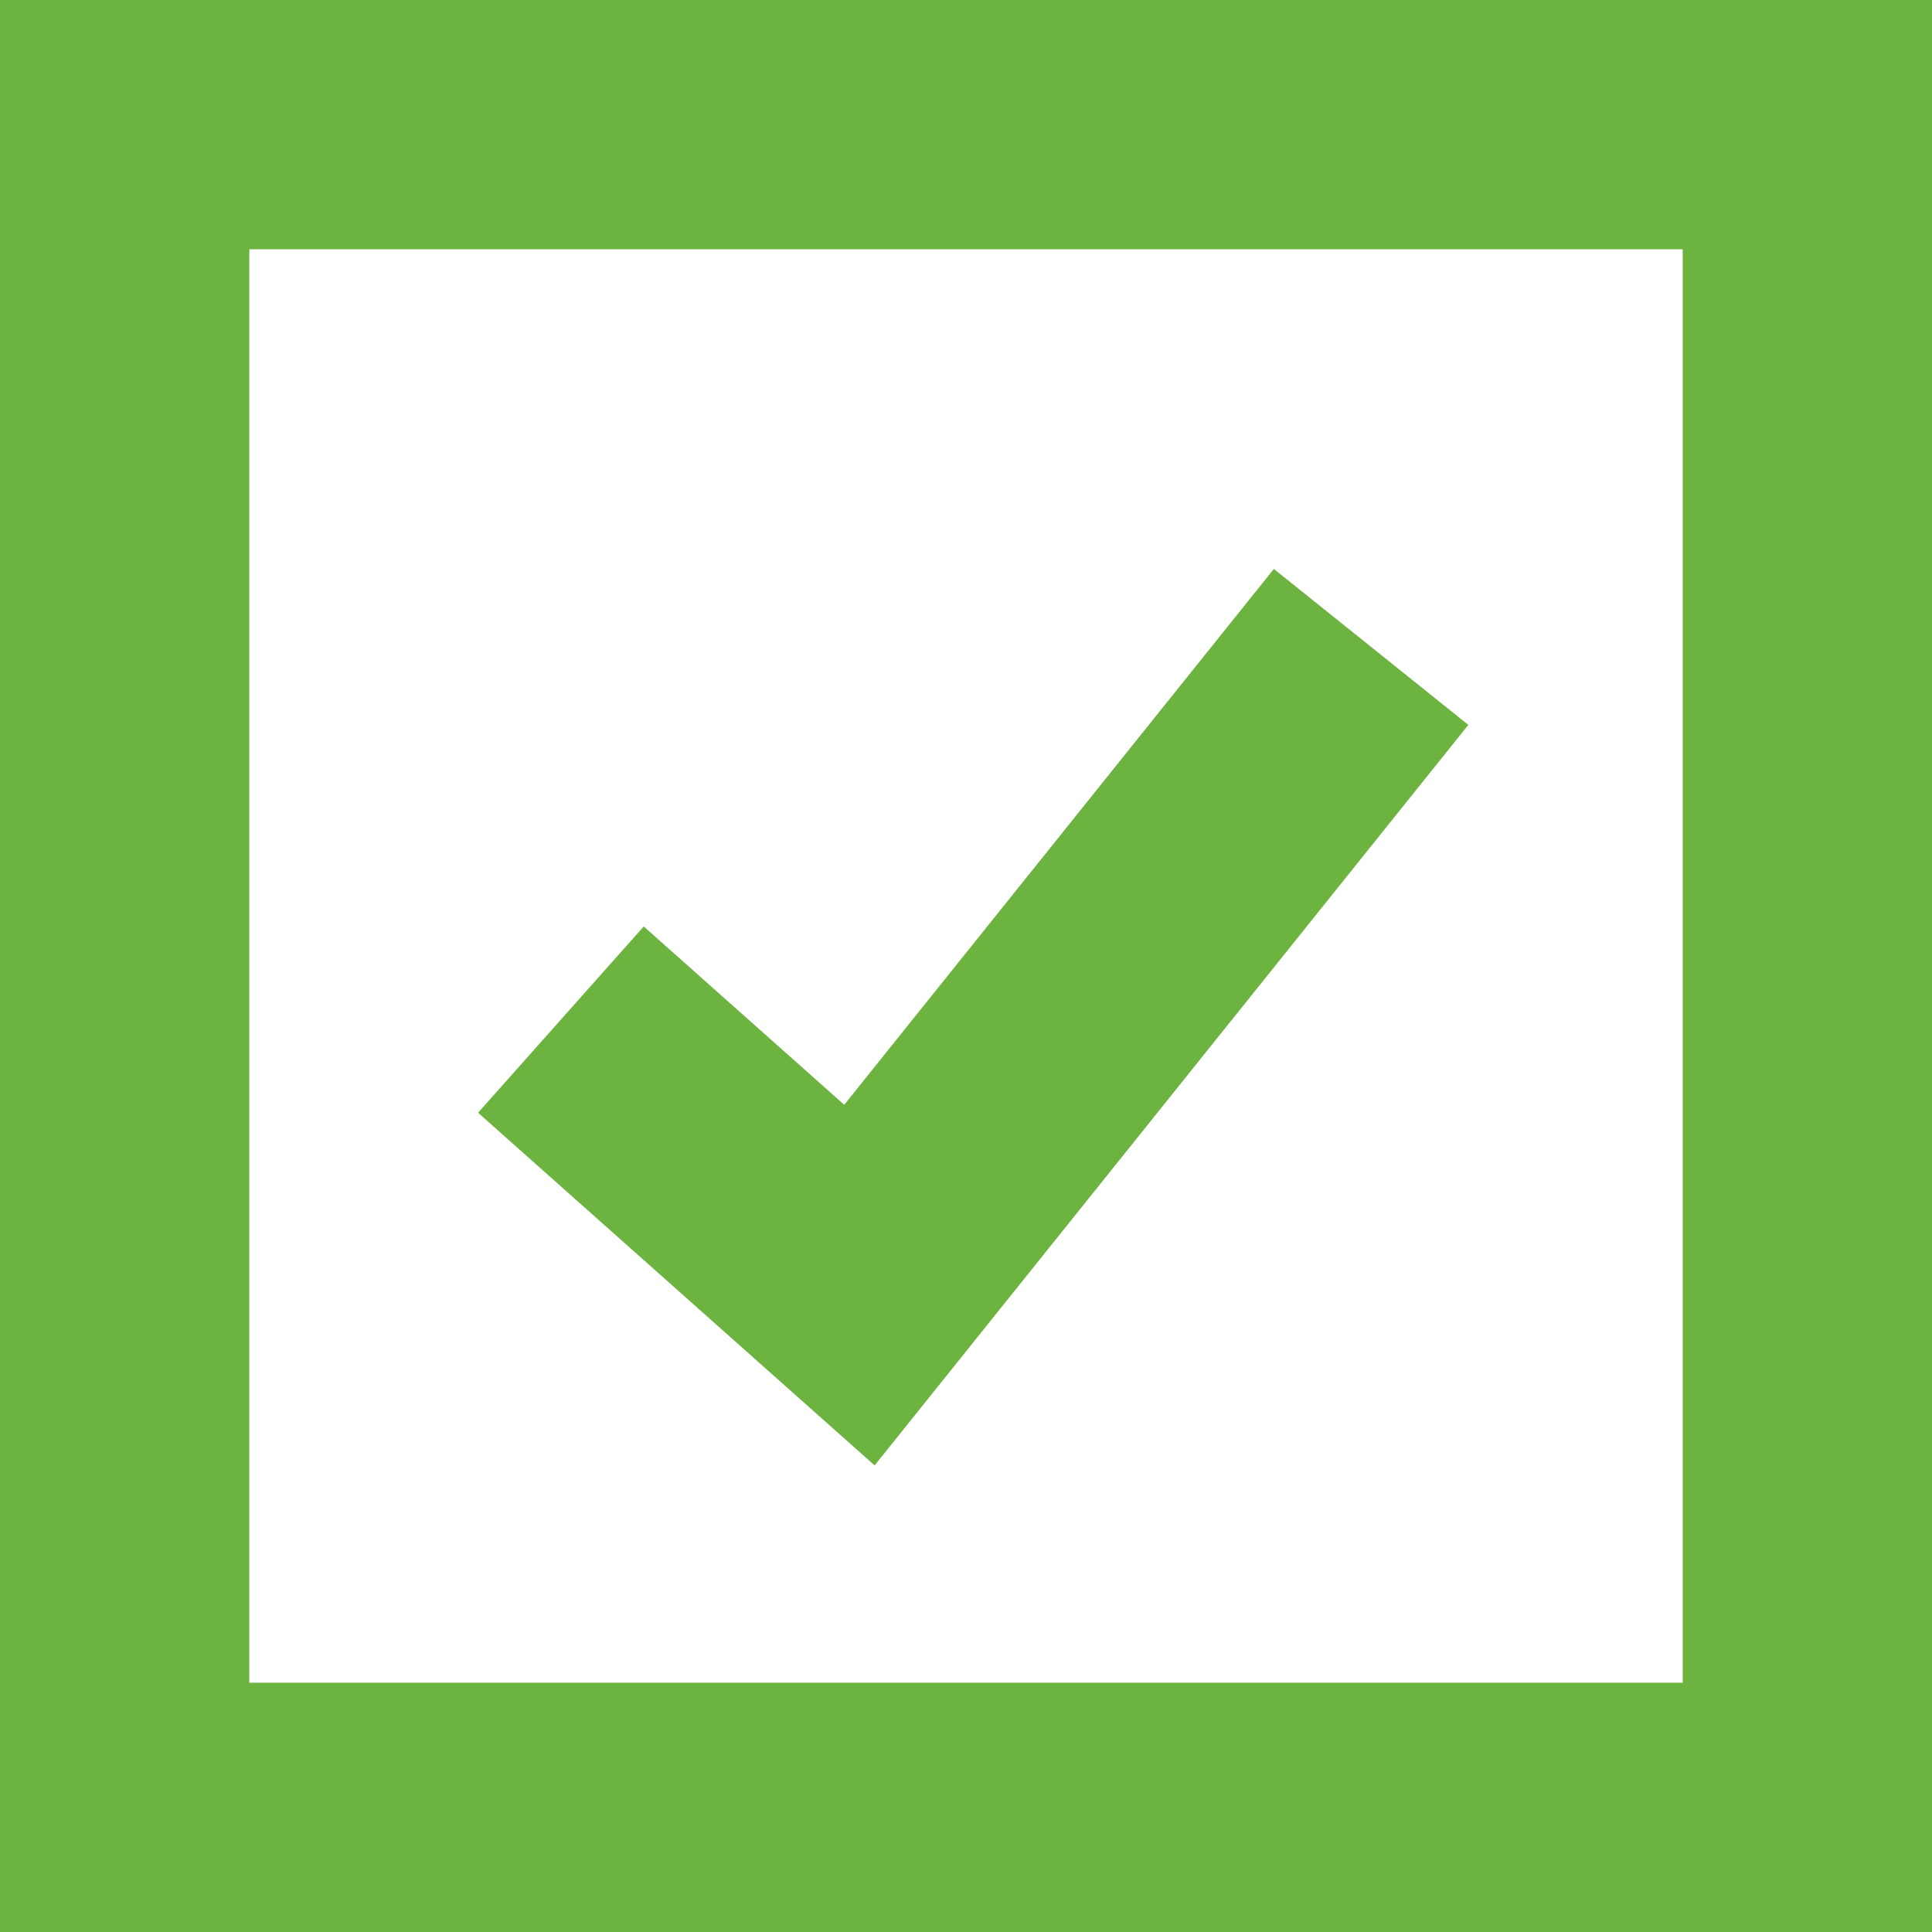
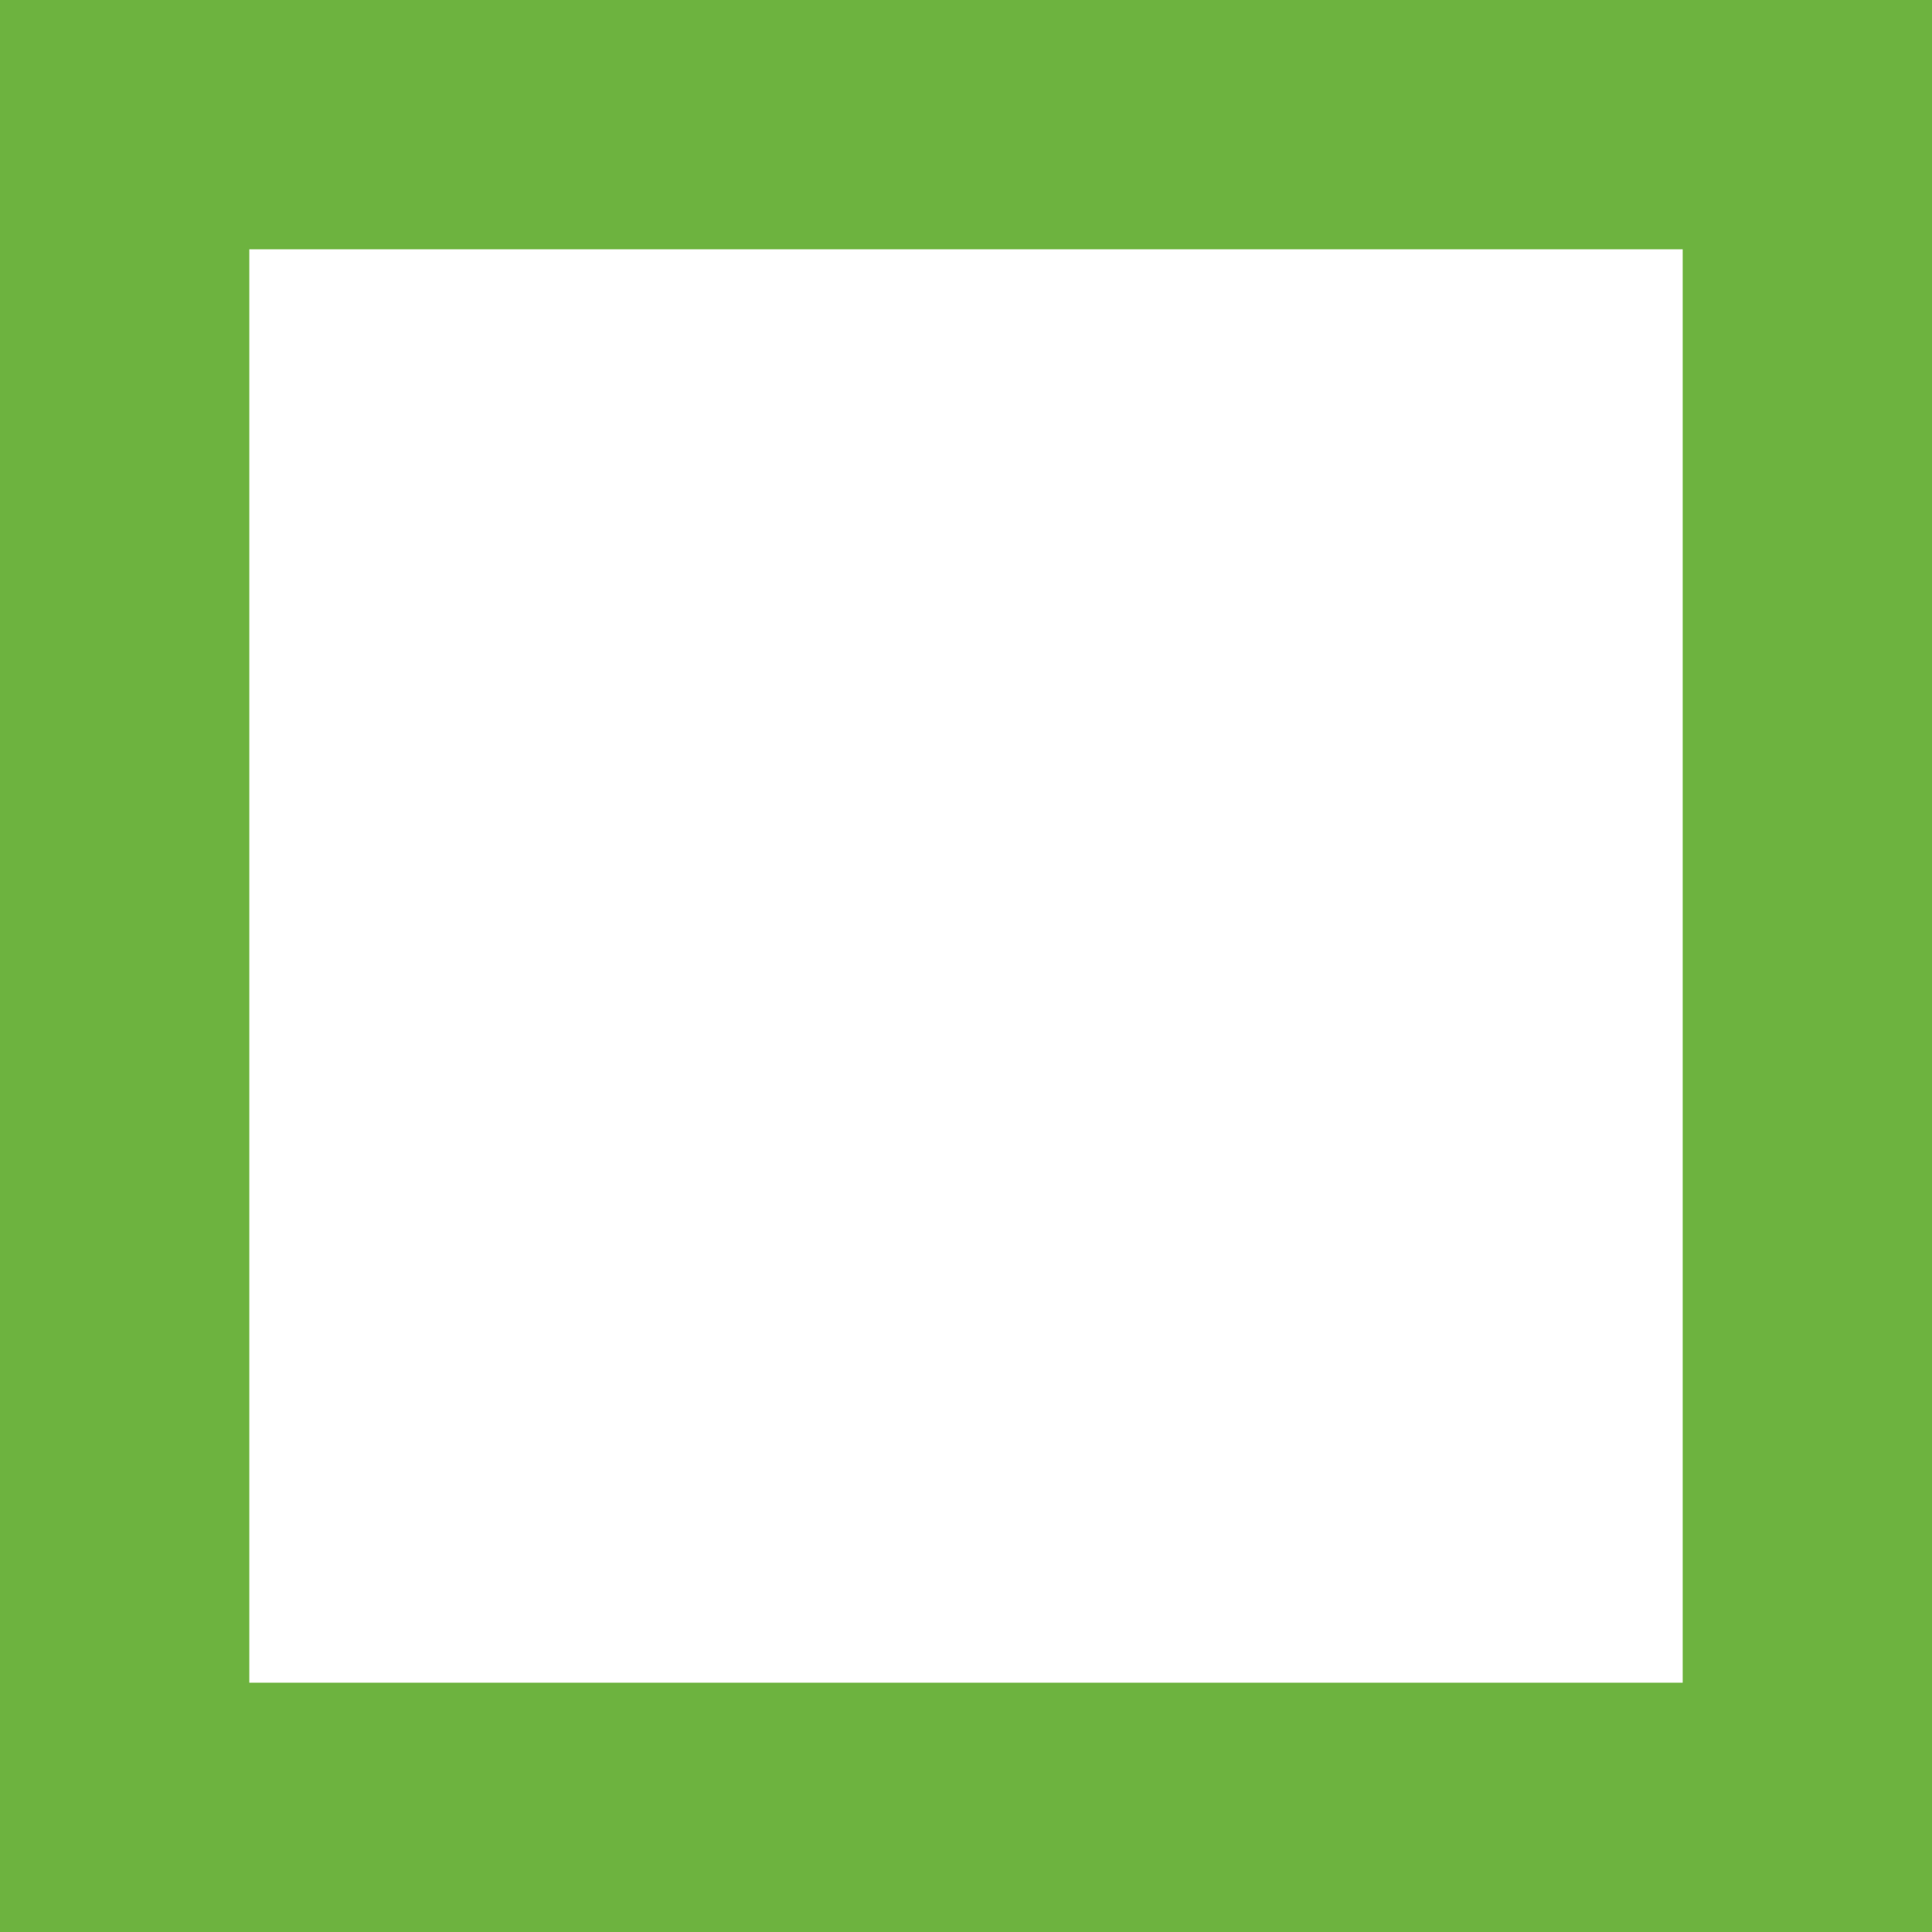
<svg xmlns="http://www.w3.org/2000/svg" viewBox="0 0 31 31">
  <g id="Layer_2" data-name="Layer 2">
    <g id="Layer_1-2" data-name="Layer 1">
-       <polyline points="9 16.36 13.79 20.62 22 10.38" fill="none" stroke="#6db33f" stroke-miterlimit="10" stroke-width="4" />
      <rect x="2" y="2" width="27" height="27" fill="none" stroke="#6db33f" stroke-miterlimit="10" stroke-width="4" />
    </g>
  </g>
</svg>